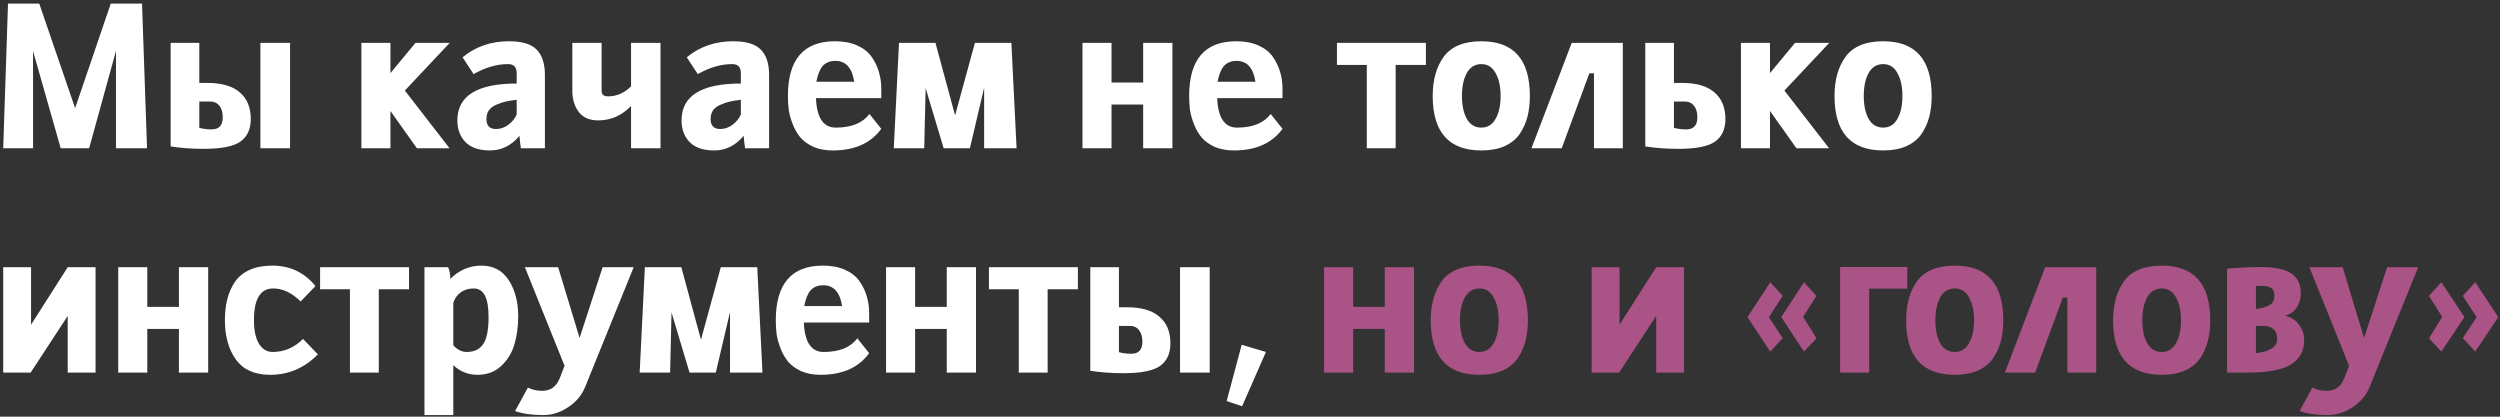
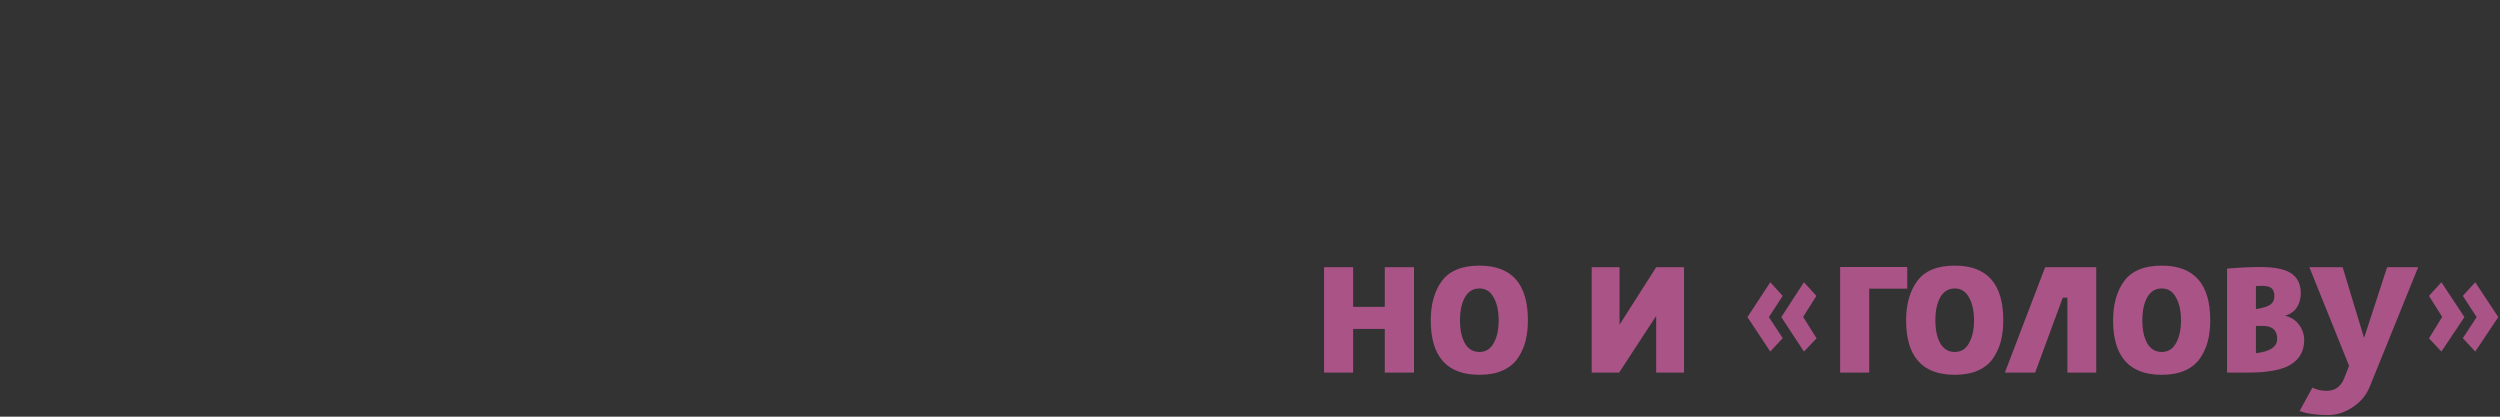
<svg xmlns="http://www.w3.org/2000/svg" width="624" height="104" viewBox="0 0 624 104" fill="none">
  <rect x="0" y="0" width="624" height="104" fill="#333333" stroke="none" />
-   <path d="M15.15 37L8.25 12.75V37H0.8L2 0.9H9.8L18.75 27L27.65 0.9H35.45L36.7 37H28.95V12.7L22.25 37H15.15ZM50.847 37.15C47.913 37.15 45.163 36.95 42.597 36.55V10.7H49.747V20.7H51.847C55.38 20.7 58.047 21.483 59.847 23.05C61.68 24.617 62.597 26.833 62.597 29.7C62.597 32.233 61.73 34.117 59.997 35.35C58.297 36.55 55.247 37.15 50.847 37.15ZM52.797 32.3C54.663 32.3 55.597 31.3 55.597 29.3C55.597 28.033 55.313 27.067 54.747 26.4C54.214 25.7 53.464 25.35 52.497 25.35H49.747V31.9C50.68 32.167 51.697 32.3 52.797 32.3ZM72.397 10.7V37H64.997V10.7H72.397ZM112.204 37H104.054L97.454 27.7V37H90.204V10.7H97.454V18.25L103.704 10.7H112.254L101.054 22.6L112.204 37ZM127.01 10.3C130.31 10.3 132.627 11 133.96 12.4C135.327 13.8 136.01 15.9 136.01 18.7V37H130.01C129.977 36.9 129.91 36.4 129.81 35.5C129.71 34.6 129.66 34.067 129.66 33.9C127.627 36.333 125.177 37.55 122.31 37.55C119.577 37.55 117.527 36.85 116.16 35.45C114.827 34.05 114.16 32.25 114.16 30.05C114.16 23.917 119.093 20.85 128.96 20.85V18.25C128.96 16.75 128.243 16 126.81 16C124.01 16 121.143 16.833 118.21 18.5L115.46 14.3C118.693 11.633 122.543 10.3 127.01 10.3ZM128.96 28.6V24.9C127.893 25.033 126.977 25.183 126.21 25.35C125.477 25.517 124.693 25.783 123.86 26.15C123.06 26.483 122.443 26.95 122.01 27.55C121.61 28.15 121.41 28.867 121.41 29.7C121.41 31.367 122.21 32.2 123.81 32.2C124.877 32.2 125.877 31.867 126.81 31.2C127.777 30.5 128.493 29.633 128.96 28.6ZM142.859 10.7H150.159V22.7C150.159 23.6 150.692 24.05 151.759 24.05C153.925 24.05 155.842 23.217 157.509 21.55V10.7H164.859V37H157.509V26.45C155.209 28.85 152.475 30.05 149.309 30.05C147.175 30.05 145.559 29.35 144.459 27.95C143.392 26.517 142.859 24.783 142.859 22.75V10.7ZM182.967 10.3C186.267 10.3 188.584 11 189.917 12.4C191.284 13.8 191.967 15.9 191.967 18.7V37H185.967C185.934 36.9 185.867 36.4 185.767 35.5C185.667 34.6 185.617 34.067 185.617 33.9C183.584 36.333 181.134 37.55 178.267 37.55C175.534 37.55 173.484 36.85 172.117 35.45C170.784 34.05 170.117 32.25 170.117 30.05C170.117 23.917 175.051 20.85 184.917 20.85V18.25C184.917 16.75 184.201 16 182.767 16C179.967 16 177.101 16.833 174.167 18.5L171.417 14.3C174.651 11.633 178.501 10.3 182.967 10.3ZM184.917 28.6V24.9C183.851 25.033 182.934 25.183 182.167 25.35C181.434 25.517 180.651 25.783 179.817 26.15C179.017 26.483 178.401 26.95 177.967 27.55C177.567 28.15 177.367 28.867 177.367 29.7C177.367 31.367 178.167 32.2 179.767 32.2C180.834 32.2 181.834 31.867 182.767 31.2C183.734 30.5 184.451 29.633 184.917 28.6ZM208.416 10.3C210.549 10.3 212.399 10.65 213.966 11.35C215.532 12.05 216.732 13 217.566 14.2C218.399 15.4 218.999 16.65 219.366 17.95C219.766 19.25 219.966 20.633 219.966 22.1V24.5H203.666C203.866 29.4 205.516 31.85 208.616 31.85C212.516 31.85 215.316 30.717 217.016 28.45L219.966 32.15C217.366 35.75 213.316 37.55 207.816 37.55C206.016 37.55 204.416 37.25 203.016 36.65C201.649 36.017 200.566 35.233 199.766 34.3C198.999 33.367 198.366 32.267 197.866 31C197.366 29.7 197.032 28.5 196.866 27.4C196.732 26.267 196.666 25.117 196.666 23.95C196.666 14.85 200.582 10.3 208.416 10.3ZM208.516 15.2C207.182 15.2 206.132 15.617 205.366 16.45C204.632 17.283 204.099 18.6 203.766 20.4H213.216C212.682 16.933 211.116 15.2 208.516 15.2ZM235.539 37L231.039 22L230.689 37H223.089L224.389 10.7H233.489L238.389 28.8L243.339 10.7H252.439L253.739 37H245.639V21.9L242.089 37H235.539ZM270.185 10.7H277.435V20.6H285.335V10.7H292.635V37H285.335V26.1H277.435V37H270.185V10.7ZM308.562 10.3C310.695 10.3 312.545 10.65 314.112 11.35C315.679 12.05 316.879 13 317.712 14.2C318.545 15.4 319.145 16.65 319.512 17.95C319.912 19.25 320.112 20.633 320.112 22.1V24.5H303.812C304.012 29.4 305.662 31.85 308.762 31.85C312.662 31.85 315.462 30.717 317.162 28.45L320.112 32.15C317.512 35.75 313.462 37.55 307.962 37.55C306.162 37.55 304.562 37.25 303.162 36.65C301.795 36.017 300.712 35.233 299.912 34.3C299.145 33.367 298.512 32.267 298.012 31C297.512 29.7 297.179 28.5 297.012 27.4C296.879 26.267 296.812 25.117 296.812 23.95C296.812 14.85 300.729 10.3 308.562 10.3ZM308.662 15.2C307.329 15.2 306.279 15.617 305.512 16.45C304.779 17.283 304.245 18.6 303.912 20.4H313.362C312.829 16.933 311.262 15.2 308.662 15.2ZM333.704 10.7H355.904V16.2H348.354V37H341.154V16.2H333.704V10.7ZM369.753 10.3C377.82 10.3 381.853 14.85 381.853 23.95C381.853 25.85 381.653 27.583 381.253 29.15C380.853 30.683 380.203 32.117 379.303 33.45C378.403 34.75 377.136 35.767 375.503 36.5C373.903 37.2 371.986 37.55 369.753 37.55C361.653 37.55 357.603 33.017 357.603 23.95C357.603 19.917 358.536 16.633 360.403 14.1C362.303 11.567 365.42 10.3 369.753 10.3ZM369.753 16C368.153 16 366.936 16.75 366.103 18.25C365.303 19.717 364.903 21.617 364.903 23.95C364.903 26.283 365.303 28.183 366.103 29.65C366.936 31.117 368.153 31.85 369.753 31.85C371.32 31.85 372.503 31.117 373.303 29.65C374.136 28.183 374.553 26.283 374.553 23.95C374.553 21.617 374.136 19.717 373.303 18.25C372.503 16.75 371.32 16 369.753 16ZM389.804 37H382.254L392.304 10.7H405.054V37H397.854V18.3H396.704L389.804 37ZM418.913 37.15C415.98 37.15 413.23 36.95 410.663 36.55V10.7H417.813V20.7H419.913C423.447 20.7 426.113 21.483 427.913 23.05C429.747 24.617 430.663 26.833 430.663 29.7C430.663 32.233 429.797 34.117 428.063 35.35C426.363 36.55 423.313 37.15 418.913 37.15ZM420.863 32.3C422.73 32.3 423.663 31.3 423.663 29.3C423.663 28.033 423.38 27.067 422.813 26.4C422.28 25.7 421.53 25.35 420.563 25.35H417.813V31.9C418.747 32.167 419.763 32.3 420.863 32.3ZM456.54 37H448.39L441.79 27.7V37H434.54V10.7H441.79V18.25L448.04 10.7H456.59L445.39 22.6L456.54 37ZM470.046 10.3C478.113 10.3 482.146 14.85 482.146 23.95C482.146 25.85 481.946 27.583 481.546 29.15C481.146 30.683 480.496 32.117 479.596 33.45C478.696 34.75 477.429 35.767 475.796 36.5C474.196 37.2 472.279 37.55 470.046 37.55C461.946 37.55 457.896 33.017 457.896 23.95C457.896 19.917 458.829 16.633 460.696 14.1C462.596 11.567 465.713 10.3 470.046 10.3ZM470.046 16C468.446 16 467.229 16.75 466.396 18.25C465.596 19.717 465.196 21.617 465.196 23.95C465.196 26.283 465.596 28.183 466.396 29.65C467.229 31.117 468.446 31.85 470.046 31.85C471.613 31.85 472.796 31.117 473.596 29.65C474.429 28.183 474.846 26.283 474.846 23.95C474.846 21.617 474.429 19.717 473.596 18.25C472.796 16.75 471.613 16 470.046 16ZM23.85 66.7V93H16.9V78.85L7.65 93H0.8V66.7H7.75V81.05L16.9 66.7H23.85ZM29.511 66.7H36.761V76.6H44.661V66.7H51.961V93H44.661V82.1H36.761V93H29.511V66.7ZM67.988 66.3C72.388 66.3 75.972 68 78.738 71.4L75.038 75.25C72.872 73.083 70.588 72 68.188 72C64.988 72 63.388 74.633 63.388 79.9C63.388 82.467 63.805 84.433 64.638 85.8C65.505 87.167 66.638 87.85 68.038 87.85C70.938 87.85 73.472 86.767 75.638 84.6L79.338 88.45C76.005 91.85 72.038 93.55 67.438 93.55C63.572 93.55 60.722 92.283 58.888 89.75C57.055 87.217 56.138 83.933 56.138 79.9C56.138 77.967 56.338 76.217 56.738 74.65C57.138 73.083 57.772 71.65 58.638 70.35C59.538 69.05 60.772 68.05 62.338 67.35C63.905 66.65 65.788 66.3 67.988 66.3ZM79.895 66.7H102.095V72.2H94.545V93H87.345V72.2H79.895V66.7ZM105.945 103.6V66.7H111.845C112.211 67.467 112.395 68.433 112.395 69.6C114.628 67.4 117.211 66.3 120.145 66.3C123.145 66.3 125.428 67.517 126.995 69.95C128.561 72.383 129.345 75.367 129.345 78.9C129.345 81.467 129.028 83.817 128.395 85.95C127.795 88.05 126.695 89.85 125.095 91.35C123.528 92.817 121.561 93.55 119.195 93.55C116.861 93.55 114.845 92.75 113.145 91.15V103.6H105.945ZM116.445 87.85C118.345 87.85 119.728 87.2 120.595 85.9C121.495 84.6 121.945 82.367 121.945 79.2C121.945 76.633 121.628 74.8 120.995 73.7C120.395 72.567 119.478 72 118.245 72C116.945 72 115.845 72.333 114.945 73C114.078 73.667 113.478 74.533 113.145 75.6V86.2C114.178 87.3 115.278 87.85 116.445 87.85ZM139.314 66.7L144.664 84.35L150.414 66.7H158.164L146.064 96.55C145.23 98.617 143.83 100.3 141.864 101.6C139.897 102.933 137.83 103.6 135.664 103.6C132.797 103.6 130.43 103.267 128.564 102.6L131.764 96.75C132.864 97.283 134.047 97.55 135.314 97.55C137.414 97.55 138.88 96.5 139.714 94.4L140.914 91.3L131.014 66.7H139.314ZM172.111 93L167.611 78L167.261 93H159.661L160.961 66.7H170.061L174.961 84.8L179.911 66.7H189.011L190.311 93H182.211V77.9L178.661 93H172.111ZM205.388 66.3C207.522 66.3 209.372 66.65 210.938 67.35C212.505 68.05 213.705 69 214.538 70.2C215.372 71.4 215.972 72.65 216.338 73.95C216.738 75.25 216.938 76.633 216.938 78.1V80.5H200.638C200.838 85.4 202.488 87.85 205.588 87.85C209.488 87.85 212.288 86.717 213.988 84.45L216.938 88.15C214.338 91.75 210.288 93.55 204.788 93.55C202.988 93.55 201.388 93.25 199.988 92.65C198.622 92.017 197.538 91.233 196.738 90.3C195.972 89.367 195.338 88.267 194.838 87C194.338 85.7 194.005 84.5 193.838 83.4C193.705 82.267 193.638 81.117 193.638 79.95C193.638 70.85 197.555 66.3 205.388 66.3ZM205.488 71.2C204.155 71.2 203.105 71.617 202.338 72.45C201.605 73.283 201.072 74.6 200.738 76.4H210.188C209.655 72.933 208.088 71.2 205.488 71.2ZM221.161 66.7H228.411V76.6H236.311V66.7H243.611V93H236.311V82.1H228.411V93H221.161V66.7ZM246.839 66.7H269.039V72.2H261.489V93H254.289V72.2H246.839V66.7ZM280.388 93.15C277.455 93.15 274.705 92.95 272.138 92.55V66.7H279.288V76.7H281.388C284.921 76.7 287.588 77.483 289.388 79.05C291.221 80.617 292.138 82.833 292.138 85.7C292.138 88.233 291.271 90.117 289.538 91.35C287.838 92.55 284.788 93.15 280.388 93.15ZM282.338 88.3C284.205 88.3 285.138 87.3 285.138 85.3C285.138 84.033 284.855 83.067 284.288 82.4C283.755 81.7 283.005 81.35 282.038 81.35H279.288V87.9C280.221 88.167 281.238 88.3 282.338 88.3ZM301.938 66.7V93H294.538V66.7H301.938ZM306.177 100.1L309.927 86.05L315.977 87.85L310.027 101.4L306.177 100.1Z" fill="white" />
  <path d="M330.488 66.7H337.738V76.6H345.638V66.7H352.937V93H345.638V82.1H337.738V93H330.488V66.7ZM369.265 66.3C377.332 66.3 381.365 70.85 381.365 79.95C381.365 81.85 381.165 83.583 380.765 85.15C380.365 86.683 379.715 88.117 378.815 89.45C377.915 90.75 376.648 91.767 375.015 92.5C373.415 93.2 371.498 93.55 369.265 93.55C361.165 93.55 357.115 89.017 357.115 79.95C357.115 75.917 358.048 72.633 359.915 70.1C361.815 67.567 364.932 66.3 369.265 66.3ZM369.265 72C367.665 72 366.448 72.75 365.615 74.25C364.815 75.717 364.415 77.617 364.415 79.95C364.415 82.283 364.815 84.183 365.615 85.65C366.448 87.117 367.665 87.85 369.265 87.85C370.832 87.85 372.015 87.117 372.815 85.65C373.648 84.183 374.065 82.283 374.065 79.95C374.065 77.617 373.648 75.717 372.815 74.25C372.015 72.75 370.832 72 369.265 72ZM420.334 66.7V93H413.384V78.85L404.134 93H397.284V66.7H404.234V81.05L413.384 66.7H420.334ZM453.414 84.45L450.264 87.75L444.614 79.15L450.264 70.45L453.364 73.85L450.064 79.1L453.414 84.45ZM444.964 84.4L441.864 87.75L436.164 79.15L441.864 70.45L444.964 73.85L441.514 79.15L444.964 84.4ZM466.546 93H459.296V66.65H476.046V72.05H466.546V93ZM487.917 66.3C495.984 66.3 500.017 70.85 500.017 79.95C500.017 81.85 499.817 83.583 499.417 85.15C499.017 86.683 498.367 88.117 497.467 89.45C496.567 90.75 495.301 91.767 493.667 92.5C492.067 93.2 490.151 93.55 487.917 93.55C479.817 93.55 475.767 89.017 475.767 79.95C475.767 75.917 476.701 72.633 478.567 70.1C480.467 67.567 483.584 66.3 487.917 66.3ZM487.917 72C486.317 72 485.101 72.75 484.267 74.25C483.467 75.717 483.067 77.617 483.067 79.95C483.067 82.283 483.467 84.183 484.267 85.65C485.101 87.117 486.317 87.85 487.917 87.85C489.484 87.85 490.667 87.117 491.467 85.65C492.301 84.183 492.717 82.283 492.717 79.95C492.717 77.617 492.301 75.717 491.467 74.25C490.667 72.75 489.484 72 487.917 72ZM507.968 93H500.418L510.468 66.7H523.218V93H516.018V74.3H514.868L507.968 93ZM539.577 66.3C547.644 66.3 551.677 70.85 551.677 79.95C551.677 81.85 551.477 83.583 551.077 85.15C550.677 86.683 550.027 88.117 549.127 89.45C548.227 90.75 546.961 91.767 545.327 92.5C543.727 93.2 541.811 93.55 539.577 93.55C531.477 93.55 527.427 89.017 527.427 79.95C527.427 75.917 528.361 72.633 530.227 70.1C532.127 67.567 535.244 66.3 539.577 66.3ZM539.577 72C537.977 72 536.761 72.75 535.927 74.25C535.127 75.717 534.727 77.617 534.727 79.95C534.727 82.283 535.127 84.183 535.927 85.65C536.761 87.117 537.977 87.85 539.577 87.85C541.144 87.85 542.327 87.117 543.127 85.65C543.961 84.183 544.377 82.283 544.377 79.95C544.377 77.617 543.961 75.717 543.127 74.25C542.327 72.75 541.144 72 539.577 72ZM555.878 93V67.05C558.811 66.783 561.561 66.65 564.128 66.65C567.761 66.65 570.361 67.183 571.928 68.25C573.495 69.317 574.278 70.983 574.278 73.25C574.278 74.55 573.945 75.717 573.278 76.75C572.645 77.75 571.661 78.433 570.328 78.8C571.861 79.167 573.045 79.933 573.878 81.1C574.711 82.267 575.128 83.533 575.128 84.9C575.128 87.5 574.061 89.5 571.928 90.9C569.795 92.3 566.128 93 560.928 93H555.878ZM563.078 81.35V88.15C566.611 87.75 568.378 86.567 568.378 84.6C568.378 82.433 567.195 81.35 564.828 81.35H563.078ZM563.078 71.4V77.15C564.678 76.917 565.845 76.567 566.578 76.1C567.311 75.633 567.678 74.9 567.678 73.9C567.678 72.933 567.428 72.267 566.928 71.9C566.461 71.533 565.645 71.35 564.478 71.35C563.811 71.35 563.345 71.367 563.078 71.4ZM584.724 66.7L590.074 84.35L595.824 66.7H603.574L591.474 96.55C590.64 98.617 589.24 100.3 587.274 101.6C585.307 102.933 583.24 103.6 581.074 103.6C578.207 103.6 575.84 103.267 573.974 102.6L577.174 96.75C578.274 97.283 579.457 97.55 580.724 97.55C582.824 97.55 584.29 96.5 585.124 94.4L586.324 91.3L576.424 66.7H584.724ZM617.821 87.75L614.721 84.4L618.171 79.15L614.721 73.85L617.821 70.45L623.571 79.15L617.821 87.75ZM609.371 87.75L606.271 84.45L609.571 79.1L606.271 73.85L609.371 70.45L615.121 79.15L609.371 87.75Z" fill="#AA5387" />
</svg>